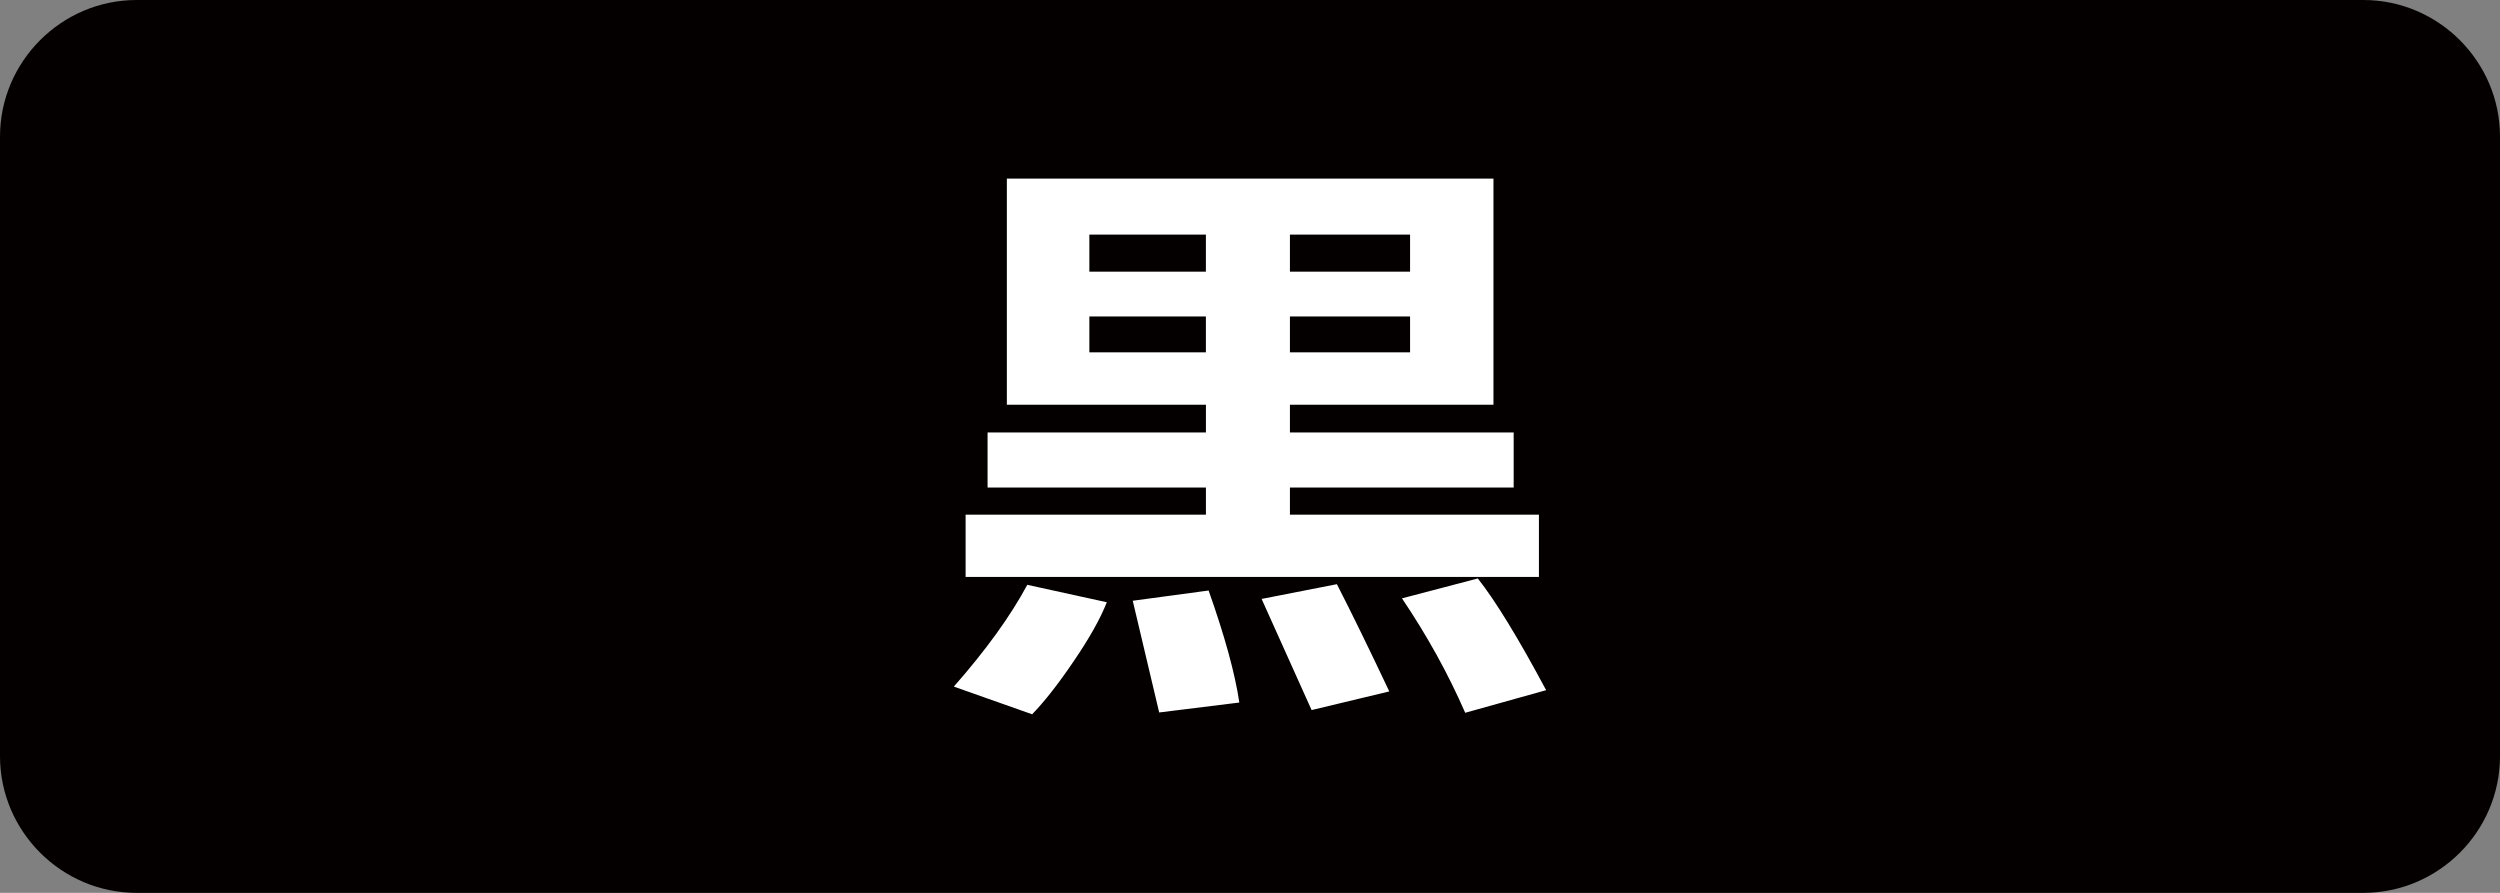
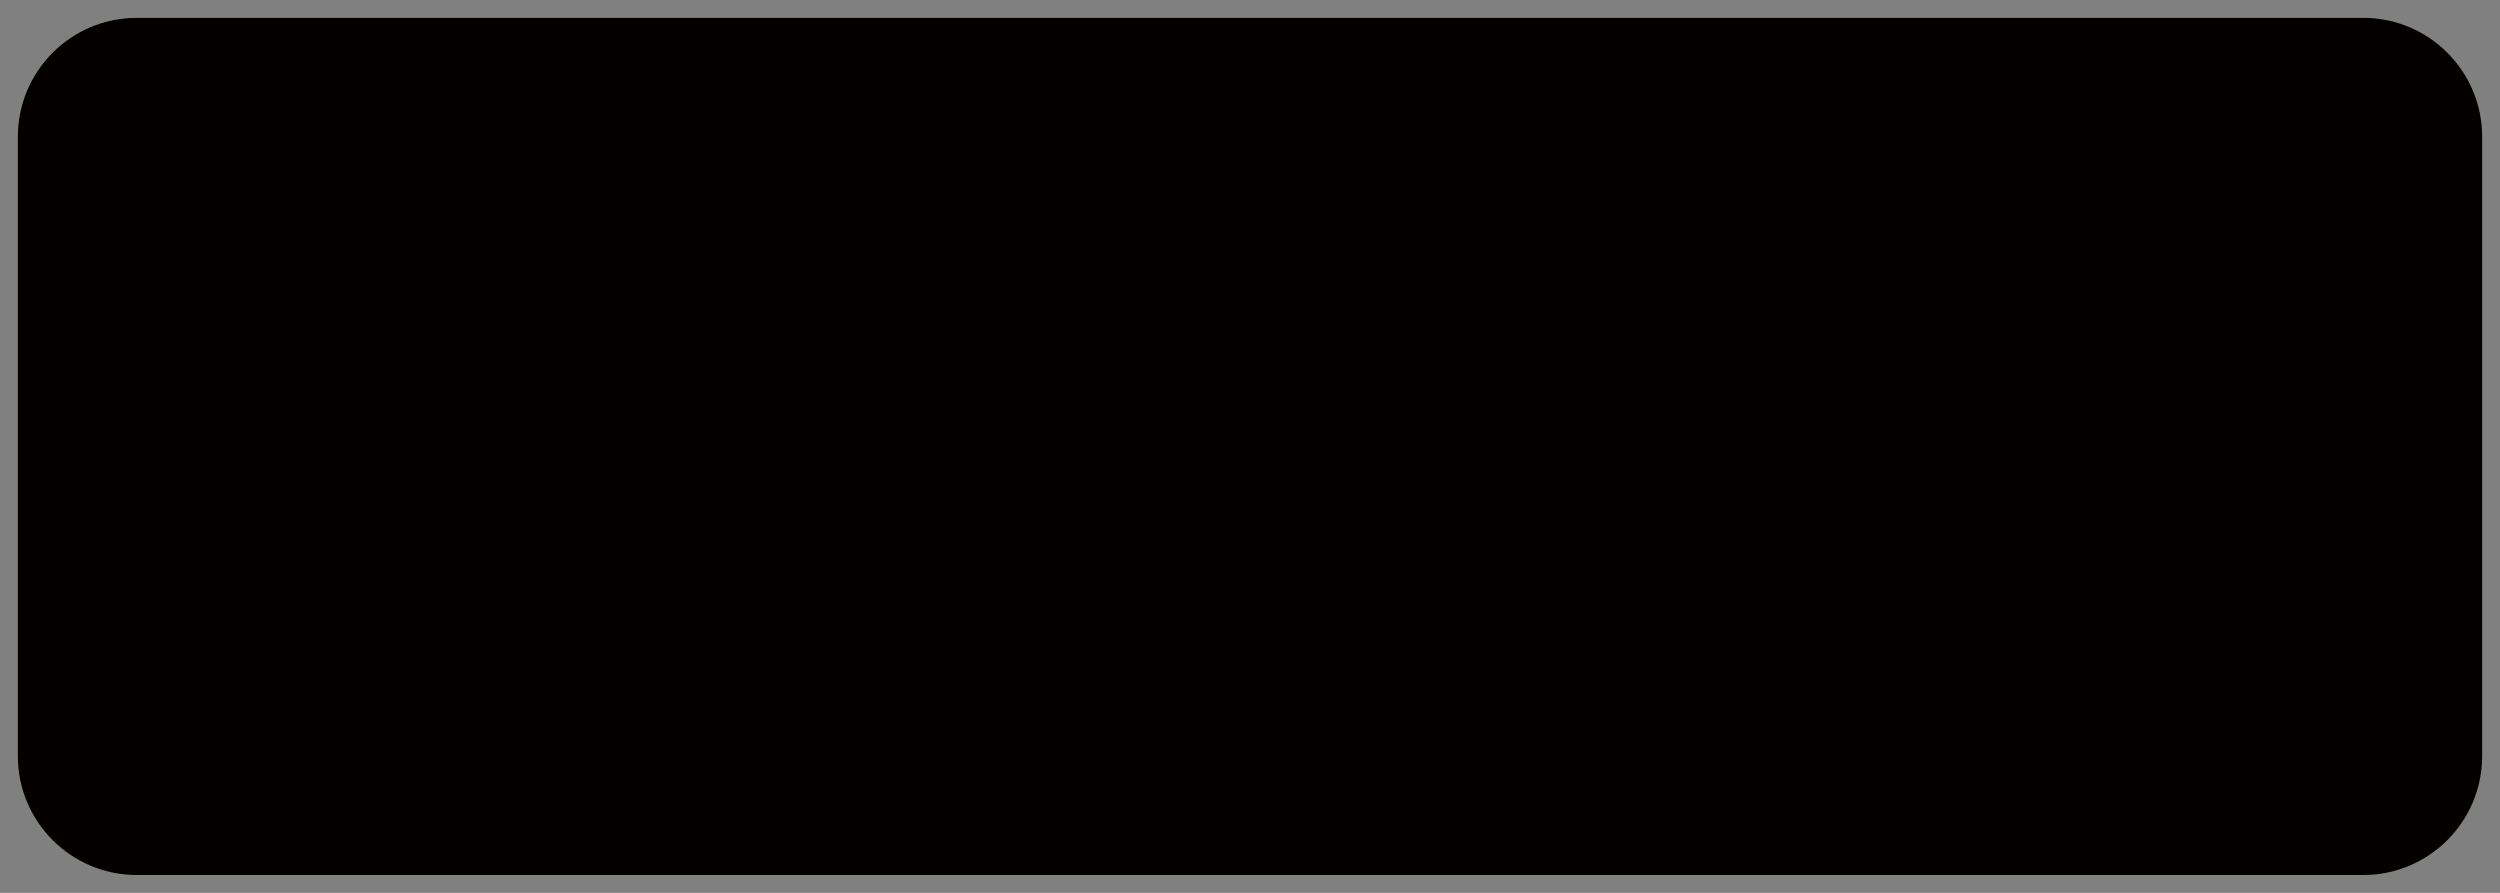
<svg xmlns="http://www.w3.org/2000/svg" version="1.1" x="0px" y="0px" viewBox="0 0 70 25" style="enable-background:new 0 0 70 25;" xml:space="preserve">
  <rect x="0" y="0" width="70" height="25" fill="#808080" stroke="none" />
  <style type="text/css">
	.st0{fill:#CCCCCC;}
	.st1{fill:#040000;}
	.st2{fill:#EEB716;}
	.st3{fill:#DA4D68;}
	.st4{fill:#F8CFC2;}
	.st5{fill:#FFCAE3;}
	.st6{fill:url(#SVGID_1_);}
	.st7{fill:#FF6490;}
	.st8{fill:#FFE1E9;}
	.st9{fill:#FF0013;}
	.st10{fill:#C9171D;}
	.st11{fill:#F5D8E5;}
	.st12{fill:#9C346C;}
	.st13{fill:#B55E89;}
	.st14{fill:#ED0F1A;}
	.st15{fill:#917EC4;}
	.st16{fill:#0962A8;}
	.st17{fill:#E2C575;}
	.st18{fill:#CFC188;}
	.st19{fill:#D8A977;}
	.st20{fill:#007F41;}
	.st21{fill:#009844;}
	.st22{fill:#00613C;}
	.st23{fill:#E6DBE4;}
	.st24{fill:#EDD5E5;}
	.st25{fill:#FFFFFF;}
	.st26{fill:#B4B4B5;}
	.st27{fill:#E8E8E8;}
	.st28{fill:#DBDCDC;}
	.st29{fill:#E36CA4;}
	.st30{fill:#EC6C00;}
	.st31{fill:#FFE3DC;}
	.st32{fill:#F5F1D5;}
	.st33{fill:#A9955B;}
	.st34{fill:#FFF000;}
	.st35{fill:#EF8318;}
	.st36{fill:#FC95C9;}
</style>
  <g id="レイヤー_2">
    <g>
      <path class="st1" d="M3.827,24.5C1.992,24.5,0.5,23.008,0.5,21.173V3.827    c0-1.835,1.492-3.327,3.327-3.327h62.346C68.008,0.5,69.5,1.992,69.5,3.827v17.346    c0,1.835-1.492,3.327-3.327,3.327H3.827z" />
-       <path class="st1" d="M66.173,1C67.732,1,69,2.268,69,3.827v17.346    c0,1.559-1.268,2.827-2.827,2.827H3.827C2.268,24,1,22.732,1,21.173V3.827    c0-1.559,1.268-2.827,2.827-2.827H66.173 M66.173,0H3.827    C1.722,0,0,1.722,0,3.827v17.346c0,2.105,1.722,3.827,3.827,3.827H66.173    c2.105,0,3.827-1.722,3.827-3.827V3.827C70,1.722,68.278,0,66.173,0    L66.173,0z" />
    </g>
  </g>
  <g id="レイヤー_1">
    <g>
-       <path class="st25" d="M30.991,16.863c-0.179,0.455-0.485,1.002-0.92,1.64    C29.639,19.142,29.249,19.64,28.9,20l-2.193-0.775    c0.9-1.023,1.586-1.973,2.057-2.85L30.991,16.863z M43.09,16.155H27.037v-1.744    h6.729v-0.76H27.652v-1.542h6.114v-0.777h-5.574V5h13.625v6.332h-5.699v0.777    h6.265v1.542h-6.265v0.76h6.972V16.155z M30.502,7.606h3.263V6.568H30.502V7.606z     M33.766,8.861H30.502v1.004h3.263V8.861z M34.701,19.671l-2.244,0.278    l-0.74-3.128l2.124-0.287C34.297,17.821,34.583,18.868,34.701,19.671z     M38.9,19.36l-2.175,0.522l-1.4-3.112l2.108-0.413    C37.848,17.167,38.337,18.168,38.9,19.36z M36.118,7.606h3.364V6.568h-3.364    V7.606z M39.482,8.861h-3.364v1.004h3.364V8.861z M43.292,19.325l-2.266,0.633    c-0.478-1.095-1.069-2.164-1.771-3.204l2.124-0.557    C41.873,16.821,42.511,17.864,43.292,19.325z" />
-     </g>
+       </g>
  </g>
</svg>